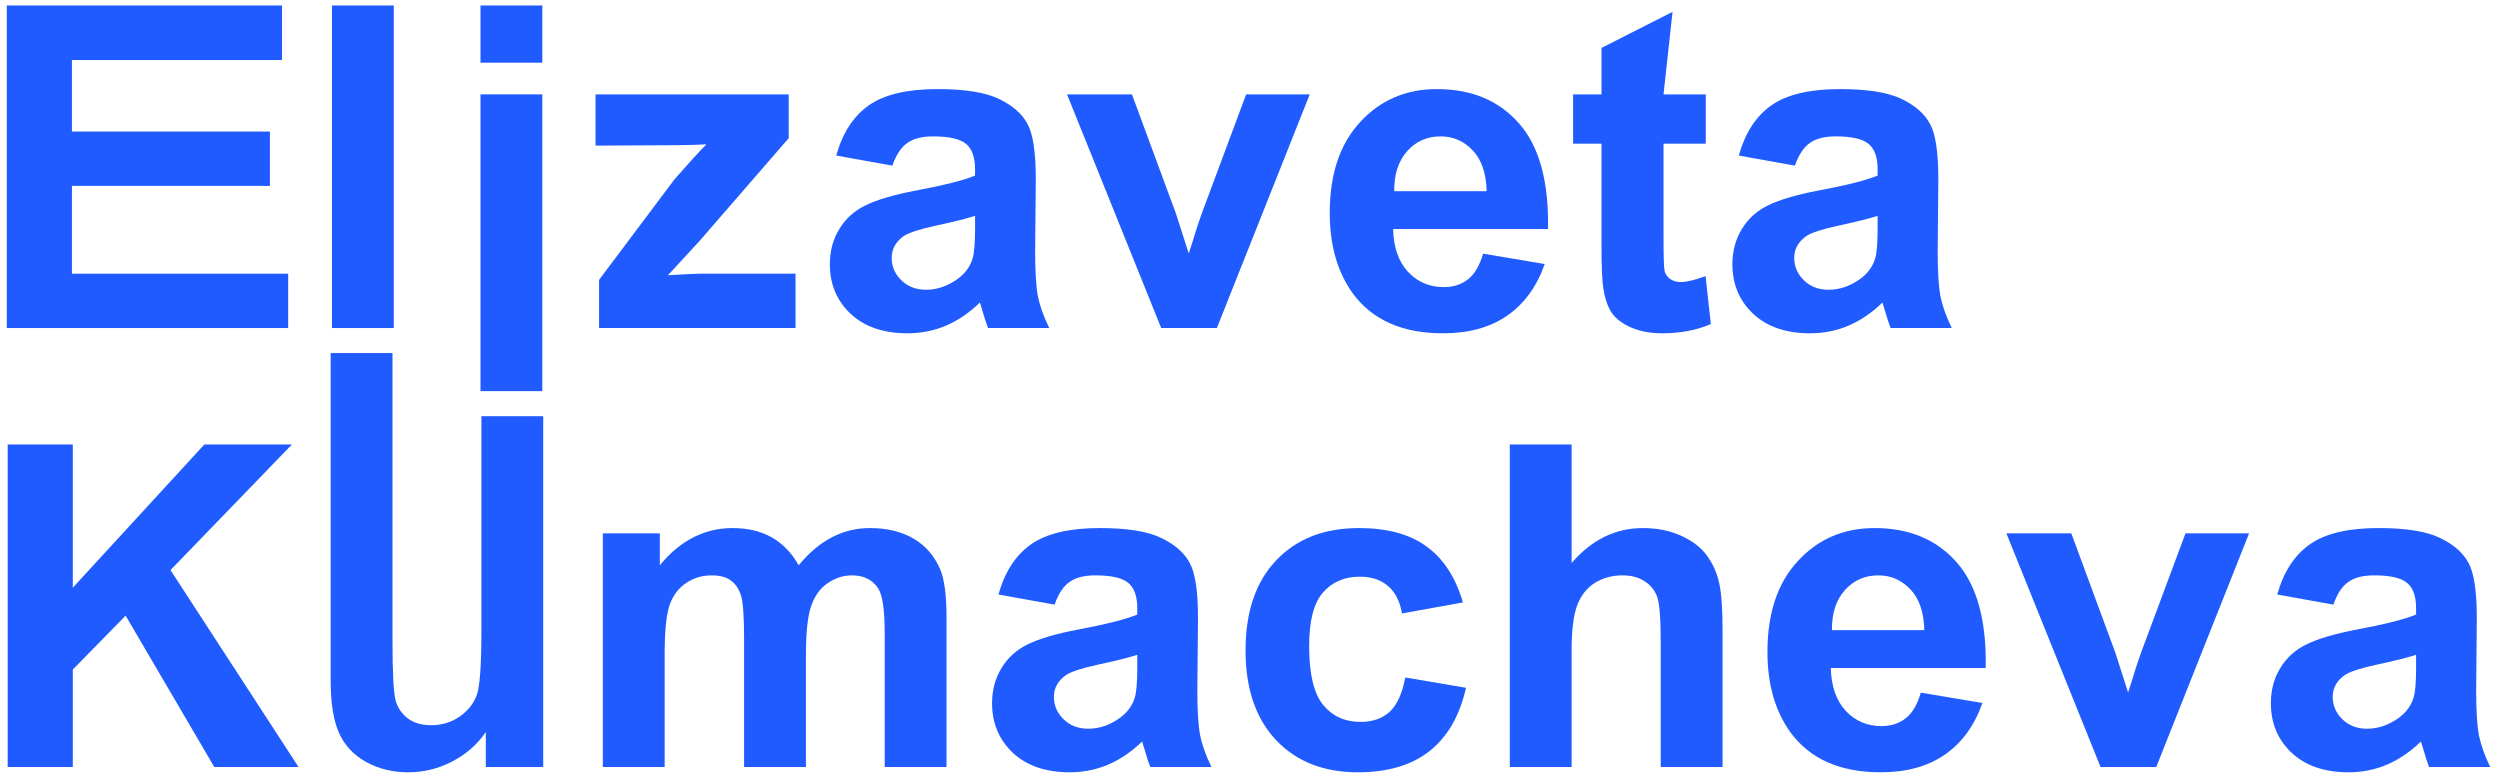
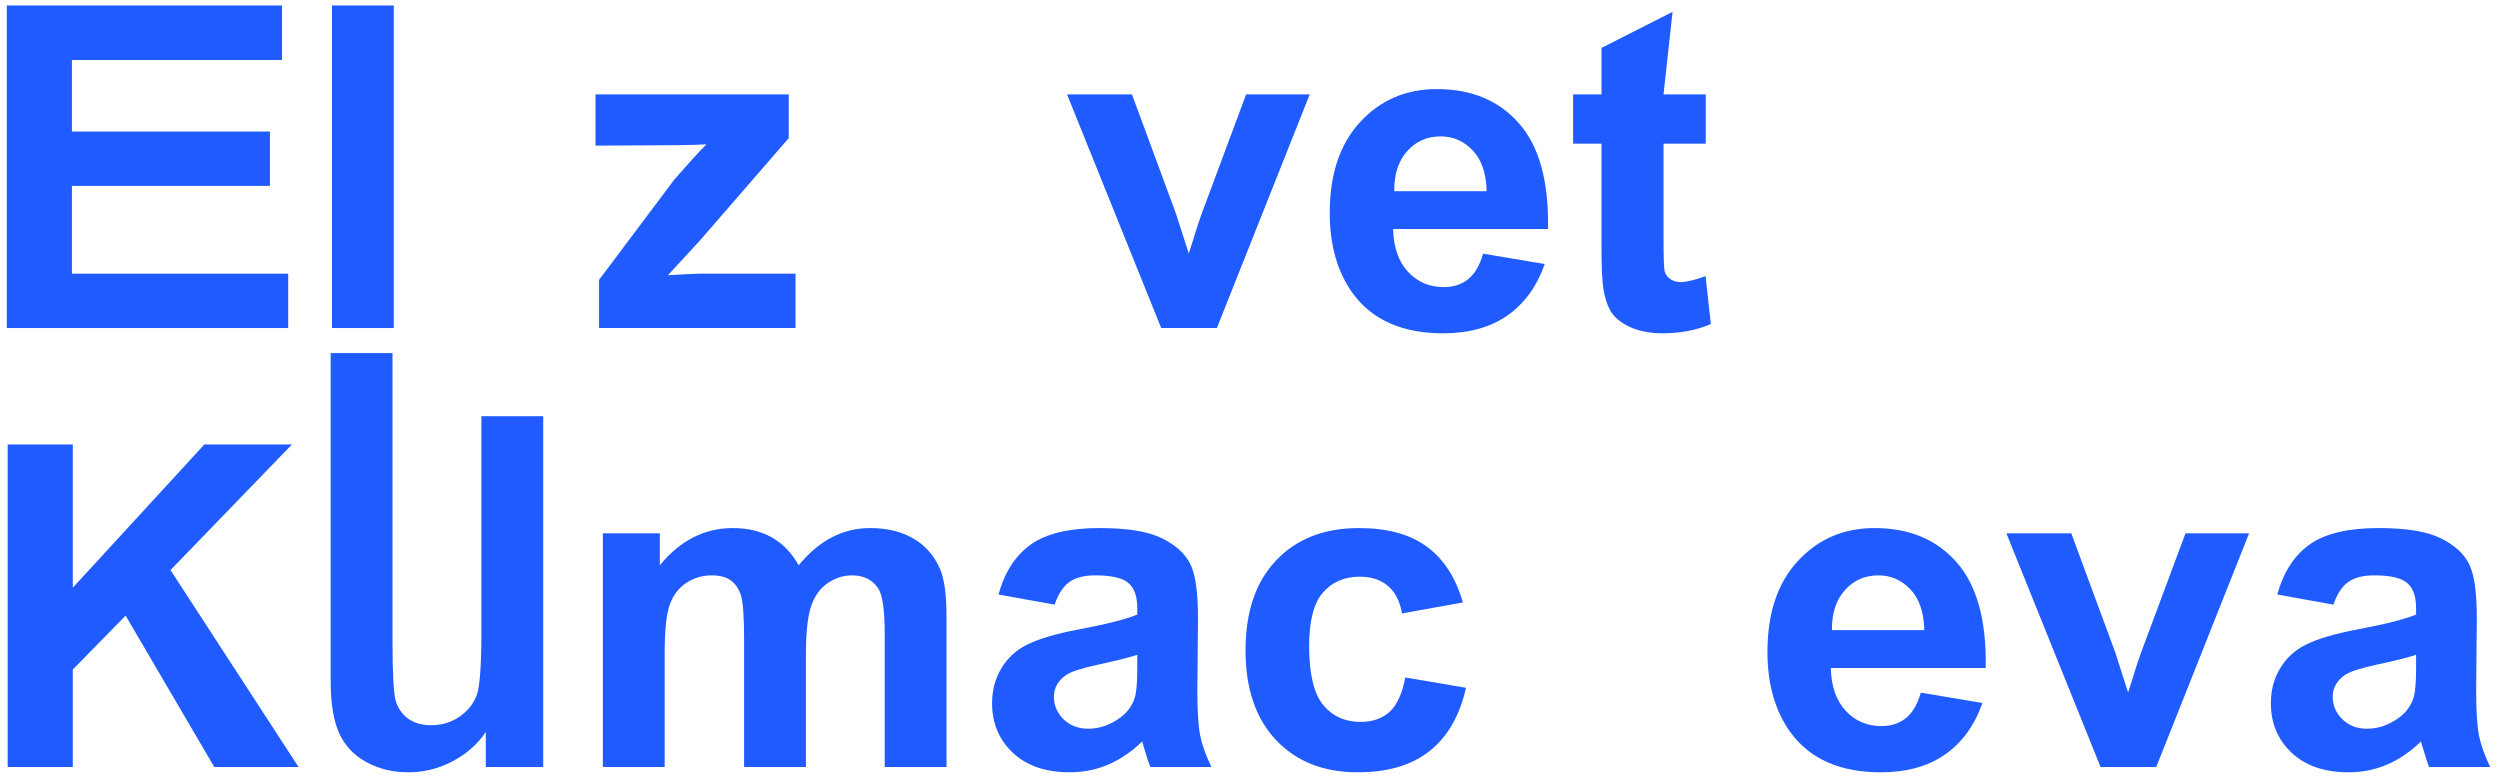
<svg xmlns="http://www.w3.org/2000/svg" width="151" height="47" viewBox="0 0 151 47" fill="none">
  <path d="M0.41 19.813V0.331H17.034V3.626H4.344V7.946H16.303V11.228H4.344V16.531H17.406V19.813H0.41Z" fill="#1F5BFF" />
  <path d="M20.049 19.813V0.331H23.784V19.813H20.049Z" fill="#1F5BFF" />
-   <path d="M29.022 3.786V0.331H32.756V3.786H29.022ZM29.022 23.624V5.7H32.756V23.624H29.022Z" fill="#1F5BFF" />
  <path d="M36.184 19.813V16.903L40.741 10.829C41.609 9.837 42.252 9.133 42.668 8.716C42.234 8.743 41.663 8.761 40.954 8.769L35.97 8.796V5.7H47.639V8.344L42.243 14.564L40.343 16.624C41.379 16.562 42.021 16.531 42.27 16.531H48.05V19.813H36.184Z" fill="#1F5BFF" />
-   <path d="M53.897 10.005L50.508 9.394C50.889 8.03 51.545 7.02 52.475 6.364C53.406 5.708 54.788 5.381 56.622 5.381C58.287 5.381 59.528 5.58 60.343 5.979C61.158 6.368 61.729 6.869 62.057 7.48C62.394 8.083 62.562 9.195 62.562 10.816L62.522 15.175C62.522 16.415 62.58 17.332 62.695 17.926C62.819 18.511 63.045 19.14 63.373 19.813H59.678C59.581 19.565 59.461 19.197 59.319 18.71C59.258 18.489 59.213 18.342 59.187 18.272C58.549 18.892 57.867 19.357 57.14 19.667C56.413 19.977 55.638 20.132 54.814 20.132C53.361 20.132 52.214 19.738 51.372 18.949C50.539 18.161 50.123 17.164 50.123 15.959C50.123 15.162 50.314 14.453 50.695 13.833C51.075 13.204 51.607 12.725 52.289 12.398C52.98 12.061 53.973 11.768 55.266 11.52C57.012 11.193 58.221 10.887 58.894 10.603V10.231C58.894 9.514 58.717 9.004 58.363 8.703C58.008 8.393 57.339 8.238 56.356 8.238C55.691 8.238 55.173 8.371 54.801 8.637C54.429 8.894 54.128 9.35 53.897 10.005ZM58.894 13.035C58.416 13.195 57.658 13.385 56.622 13.607C55.585 13.828 54.907 14.046 54.588 14.258C54.101 14.604 53.858 15.042 53.858 15.574C53.858 16.096 54.052 16.548 54.442 16.929C54.832 17.31 55.328 17.501 55.931 17.501C56.604 17.501 57.246 17.279 57.858 16.836C58.309 16.5 58.606 16.088 58.748 15.6C58.846 15.281 58.894 14.675 58.894 13.78V13.035Z" fill="#1F5BFF" />
  <path d="M70.137 19.813L64.449 5.7H68.37L71.028 12.903L71.799 15.308C72.002 14.697 72.131 14.293 72.184 14.099C72.308 13.7 72.441 13.301 72.583 12.903L75.267 5.7H79.108L73.5 19.813H70.137Z" fill="#1F5BFF" />
  <path d="M89.58 15.321L93.301 15.946C92.823 17.31 92.065 18.351 91.029 19.069C90.001 19.778 88.712 20.132 87.161 20.132C84.707 20.132 82.891 19.33 81.713 17.727C80.782 16.442 80.317 14.821 80.317 12.863C80.317 10.524 80.928 8.694 82.151 7.374C83.374 6.045 84.92 5.381 86.789 5.381C88.889 5.381 90.546 6.076 91.76 7.467C92.973 8.849 93.554 10.971 93.5 13.833H84.144C84.171 14.94 84.472 15.804 85.048 16.424C85.624 17.036 86.342 17.341 87.201 17.341C87.786 17.341 88.278 17.182 88.676 16.863C89.075 16.544 89.376 16.03 89.58 15.321ZM89.793 11.547C89.766 10.466 89.487 9.647 88.955 9.088C88.424 8.521 87.777 8.238 87.015 8.238C86.2 8.238 85.527 8.535 84.995 9.128C84.463 9.722 84.202 10.528 84.211 11.547H89.793Z" fill="#1F5BFF" />
  <path d="M103.029 5.7V8.676H100.477V14.364C100.477 15.516 100.5 16.189 100.544 16.384C100.597 16.57 100.708 16.726 100.876 16.85C101.053 16.974 101.266 17.036 101.514 17.036C101.86 17.036 102.36 16.916 103.016 16.677L103.335 19.574C102.467 19.946 101.483 20.132 100.384 20.132C99.711 20.132 99.104 20.021 98.564 19.8C98.023 19.57 97.625 19.277 97.368 18.923C97.12 18.559 96.947 18.072 96.849 17.461C96.77 17.027 96.73 16.15 96.73 14.829V8.676H95.016V5.7H96.73V2.895L101.022 0.716L100.477 5.7H103.029Z" fill="#1F5BFF" />
-   <path d="M108.411 10.005L105.023 9.394C105.404 8.03 106.059 7.02 106.989 6.364C107.92 5.708 109.302 5.381 111.136 5.381C112.801 5.381 114.042 5.58 114.857 5.979C115.672 6.368 116.243 6.869 116.571 7.48C116.908 8.083 117.076 9.195 117.076 10.816L117.036 15.175C117.036 16.415 117.094 17.332 117.209 17.926C117.333 18.511 117.559 19.14 117.887 19.813H114.192C114.095 19.565 113.975 19.197 113.834 18.71C113.772 18.489 113.727 18.342 113.701 18.272C113.063 18.892 112.381 19.357 111.654 19.667C110.928 19.977 110.152 20.132 109.328 20.132C107.875 20.132 106.728 19.738 105.886 18.949C105.054 18.161 104.637 17.164 104.637 15.959C104.637 15.162 104.828 14.453 105.209 13.833C105.59 13.204 106.121 12.725 106.803 12.398C107.494 12.061 108.487 11.768 109.78 11.52C111.526 11.193 112.735 10.887 113.408 10.603V10.231C113.408 9.514 113.231 9.004 112.877 8.703C112.522 8.393 111.853 8.238 110.87 8.238C110.206 8.238 109.687 8.371 109.315 8.637C108.943 8.894 108.642 9.35 108.411 10.005ZM113.408 13.035C112.93 13.195 112.172 13.385 111.136 13.607C110.099 13.828 109.421 14.046 109.102 14.258C108.615 14.604 108.372 15.042 108.372 15.574C108.372 16.096 108.566 16.548 108.956 16.929C109.346 17.31 109.842 17.501 110.445 17.501C111.118 17.501 111.76 17.279 112.372 16.836C112.824 16.5 113.12 16.088 113.262 15.6C113.36 15.281 113.408 14.675 113.408 13.78V13.035Z" fill="#1F5BFF" />
  <path d="M0.464 46.328V26.845H4.397V35.496L12.344 26.845H17.634L10.298 34.433L18.032 46.328H12.943L7.587 37.184L4.397 40.44V46.328H0.464Z" fill="#1F5BFF" />
  <path d="M29.342 46.328V44.215C28.828 44.968 28.15 45.561 27.308 45.995C26.476 46.429 25.594 46.647 24.664 46.647C23.716 46.647 22.865 46.438 22.112 46.022C21.359 45.605 20.814 45.021 20.478 44.268C20.141 43.515 19.973 42.474 19.973 41.145V21.327H23.707V38.699C23.707 40.684 23.773 41.902 23.906 42.354C24.048 42.797 24.301 43.151 24.664 43.417C25.027 43.674 25.488 43.803 26.046 43.803C26.684 43.803 27.255 43.63 27.76 43.284C28.265 42.93 28.611 42.496 28.797 41.982C28.983 41.459 29.076 40.188 29.076 38.168V25.137H32.81V46.328H29.342Z" fill="#1F5BFF" />
  <path d="M36.412 32.214H39.854V34.141C41.086 32.644 42.552 31.895 44.253 31.895C45.157 31.895 45.941 32.081 46.605 32.453C47.27 32.825 47.814 33.388 48.24 34.141C48.86 33.388 49.529 32.825 50.246 32.453C50.964 32.081 51.73 31.895 52.545 31.895C53.582 31.895 54.459 32.108 55.177 32.533C55.895 32.949 56.431 33.565 56.785 34.38C57.042 34.983 57.17 35.957 57.17 37.304V46.328H53.436V38.261C53.436 36.861 53.307 35.957 53.05 35.55C52.705 35.018 52.173 34.752 51.456 34.752C50.933 34.752 50.441 34.912 49.981 35.231C49.52 35.55 49.188 36.019 48.984 36.639C48.78 37.251 48.678 38.221 48.678 39.55V46.328H44.944V38.593C44.944 37.22 44.877 36.334 44.745 35.935C44.612 35.536 44.403 35.24 44.12 35.045C43.845 34.85 43.469 34.752 42.99 34.752C42.414 34.752 41.896 34.907 41.435 35.218C40.975 35.528 40.642 35.975 40.439 36.56C40.244 37.145 40.146 38.115 40.146 39.47V46.328H36.412V32.214Z" fill="#1F5BFF" />
  <path d="M63.696 36.52L60.307 35.908C60.688 34.544 61.343 33.534 62.273 32.879C63.204 32.223 64.586 31.895 66.42 31.895C68.085 31.895 69.326 32.094 70.141 32.493C70.956 32.883 71.528 33.383 71.855 33.995C72.192 34.597 72.36 35.709 72.36 37.331L72.32 41.69C72.32 42.93 72.378 43.847 72.493 44.441C72.617 45.025 72.843 45.654 73.171 46.328H69.477C69.379 46.08 69.26 45.712 69.118 45.225C69.056 45.003 69.011 44.857 68.985 44.786C68.347 45.406 67.665 45.871 66.938 46.181C66.212 46.492 65.436 46.647 64.612 46.647C63.16 46.647 62.012 46.252 61.17 45.464C60.338 44.675 59.921 43.678 59.921 42.474C59.921 41.676 60.112 40.967 60.493 40.347C60.874 39.718 61.405 39.24 62.087 38.912C62.779 38.575 63.771 38.283 65.064 38.035C66.81 37.707 68.019 37.401 68.692 37.118V36.746C68.692 36.028 68.515 35.519 68.161 35.218C67.806 34.907 67.138 34.752 66.154 34.752C65.49 34.752 64.971 34.885 64.599 35.151C64.227 35.408 63.926 35.864 63.696 36.52ZM68.692 39.55C68.214 39.709 67.457 39.9 66.42 40.121C65.383 40.343 64.706 40.56 64.387 40.773C63.899 41.118 63.656 41.557 63.656 42.088C63.656 42.611 63.851 43.063 64.24 43.444C64.63 43.825 65.126 44.015 65.729 44.015C66.402 44.015 67.044 43.794 67.656 43.351C68.108 43.014 68.404 42.602 68.546 42.115C68.644 41.796 68.692 41.189 68.692 40.294V39.55Z" fill="#1F5BFF" />
  <path d="M88.361 36.387L84.68 37.051C84.556 36.316 84.272 35.762 83.829 35.39C83.395 35.018 82.828 34.832 82.128 34.832C81.198 34.832 80.454 35.155 79.896 35.802C79.346 36.44 79.072 37.512 79.072 39.018C79.072 40.693 79.351 41.876 79.909 42.567C80.476 43.258 81.233 43.603 82.181 43.603C82.89 43.603 83.471 43.404 83.922 43.005C84.374 42.598 84.693 41.902 84.879 40.919L88.547 41.543C88.166 43.227 87.435 44.498 86.354 45.357C85.273 46.217 83.825 46.647 82.009 46.647C79.944 46.647 78.296 45.995 77.065 44.693C75.842 43.391 75.231 41.588 75.231 39.284C75.231 36.954 75.847 35.142 77.078 33.849C78.31 32.546 79.975 31.895 82.075 31.895C83.794 31.895 85.158 32.267 86.168 33.011C87.187 33.747 87.918 34.872 88.361 36.387Z" fill="#1F5BFF" />
-   <path d="M94.926 26.845V34.008C96.131 32.599 97.571 31.895 99.245 31.895C100.105 31.895 100.88 32.054 101.571 32.373C102.262 32.692 102.78 33.1 103.126 33.596C103.48 34.092 103.719 34.642 103.843 35.244C103.976 35.846 104.043 36.781 104.043 38.048V46.328H100.308V38.872C100.308 37.392 100.238 36.453 100.096 36.055C99.954 35.656 99.702 35.342 99.338 35.111C98.984 34.872 98.537 34.752 97.996 34.752C97.376 34.752 96.822 34.903 96.335 35.204C95.848 35.505 95.489 35.962 95.258 36.573C95.037 37.175 94.926 38.07 94.926 39.258V46.328H91.192V26.845H94.926Z" fill="#1F5BFF" />
  <path d="M116.017 41.836L119.738 42.46C119.259 43.825 118.502 44.866 117.465 45.583C116.438 46.292 115.149 46.647 113.598 46.647C111.144 46.647 109.328 45.845 108.149 44.241C107.219 42.956 106.754 41.335 106.754 39.377C106.754 37.038 107.365 35.209 108.588 33.889C109.811 32.559 111.357 31.895 113.226 31.895C115.326 31.895 116.983 32.59 118.196 33.981C119.41 35.364 119.99 37.486 119.937 40.347H110.581C110.608 41.455 110.909 42.319 111.485 42.939C112.061 43.55 112.779 43.856 113.638 43.856C114.223 43.856 114.714 43.696 115.113 43.377C115.512 43.058 115.813 42.544 116.017 41.836ZM116.229 38.061C116.203 36.981 115.924 36.161 115.392 35.603C114.861 35.036 114.214 34.752 113.452 34.752C112.637 34.752 111.963 35.049 111.432 35.643C110.9 36.236 110.639 37.043 110.648 38.061H116.229Z" fill="#1F5BFF" />
  <path d="M126.874 46.328L121.186 32.214H125.107L127.765 39.417L128.536 41.822C128.739 41.211 128.868 40.808 128.921 40.613C129.045 40.214 129.178 39.816 129.32 39.417L132.004 32.214H135.845L130.237 46.328H126.874Z" fill="#1F5BFF" />
  <path d="M140.935 36.52L137.546 35.908C137.927 34.544 138.583 33.534 139.513 32.879C140.443 32.223 141.825 31.895 143.659 31.895C145.325 31.895 146.565 32.094 147.38 32.493C148.195 32.883 148.767 33.383 149.095 33.995C149.431 34.597 149.6 35.709 149.6 37.331L149.56 41.69C149.56 42.93 149.617 43.847 149.733 44.441C149.857 45.025 150.083 45.654 150.41 46.328H146.716C146.618 46.08 146.499 45.712 146.357 45.225C146.295 45.003 146.251 44.857 146.224 44.786C145.586 45.406 144.904 45.871 144.178 46.181C143.451 46.492 142.676 46.647 141.852 46.647C140.399 46.647 139.251 46.252 138.41 45.464C137.577 44.675 137.161 43.678 137.161 42.474C137.161 41.676 137.351 40.967 137.732 40.347C138.113 39.718 138.645 39.24 139.327 38.912C140.018 38.575 141.01 38.283 142.304 38.035C144.049 37.707 145.258 37.401 145.932 37.118V36.746C145.932 36.028 145.755 35.519 145.4 35.218C145.046 34.907 144.377 34.752 143.393 34.752C142.729 34.752 142.211 34.885 141.839 35.151C141.466 35.408 141.165 35.864 140.935 36.52ZM145.932 39.55C145.453 39.709 144.696 39.9 143.659 40.121C142.623 40.343 141.945 40.56 141.626 40.773C141.139 41.118 140.895 41.557 140.895 42.088C140.895 42.611 141.09 43.063 141.48 43.444C141.87 43.825 142.366 44.015 142.968 44.015C143.641 44.015 144.284 43.794 144.895 43.351C145.347 43.014 145.644 42.602 145.786 42.115C145.883 41.796 145.932 41.189 145.932 40.294V39.55Z" fill="#1F5BFF" />
</svg>